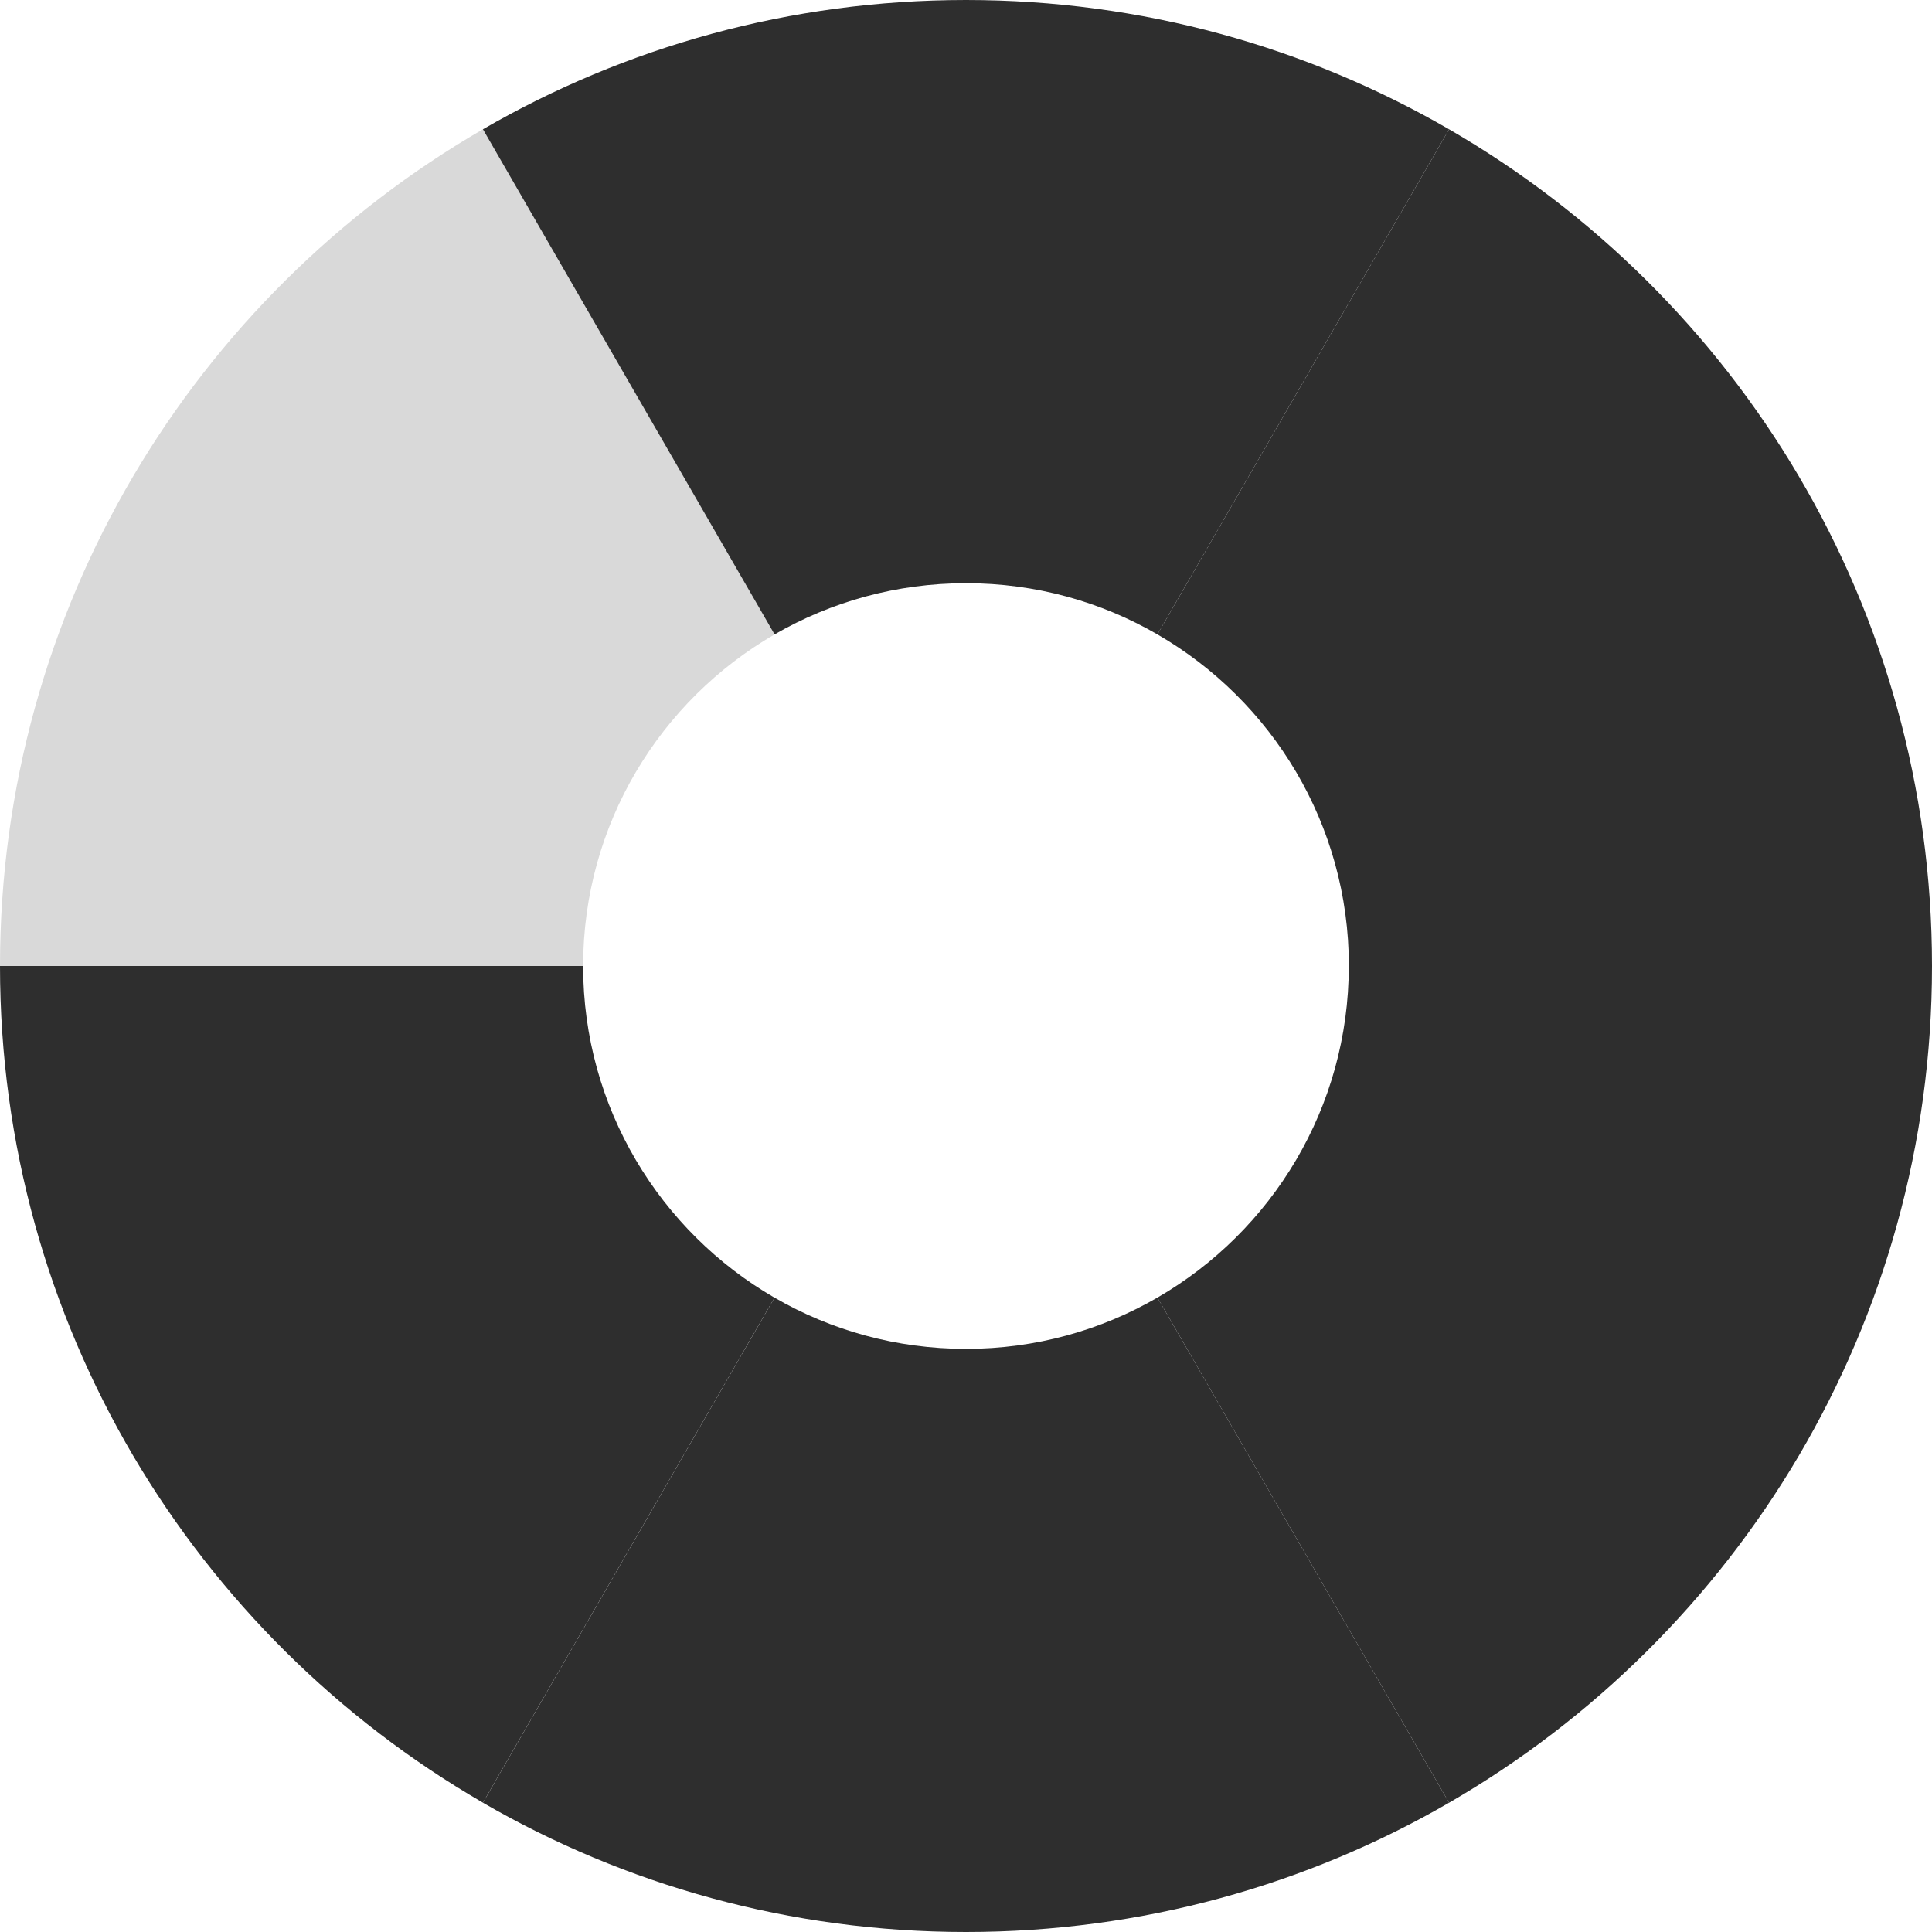
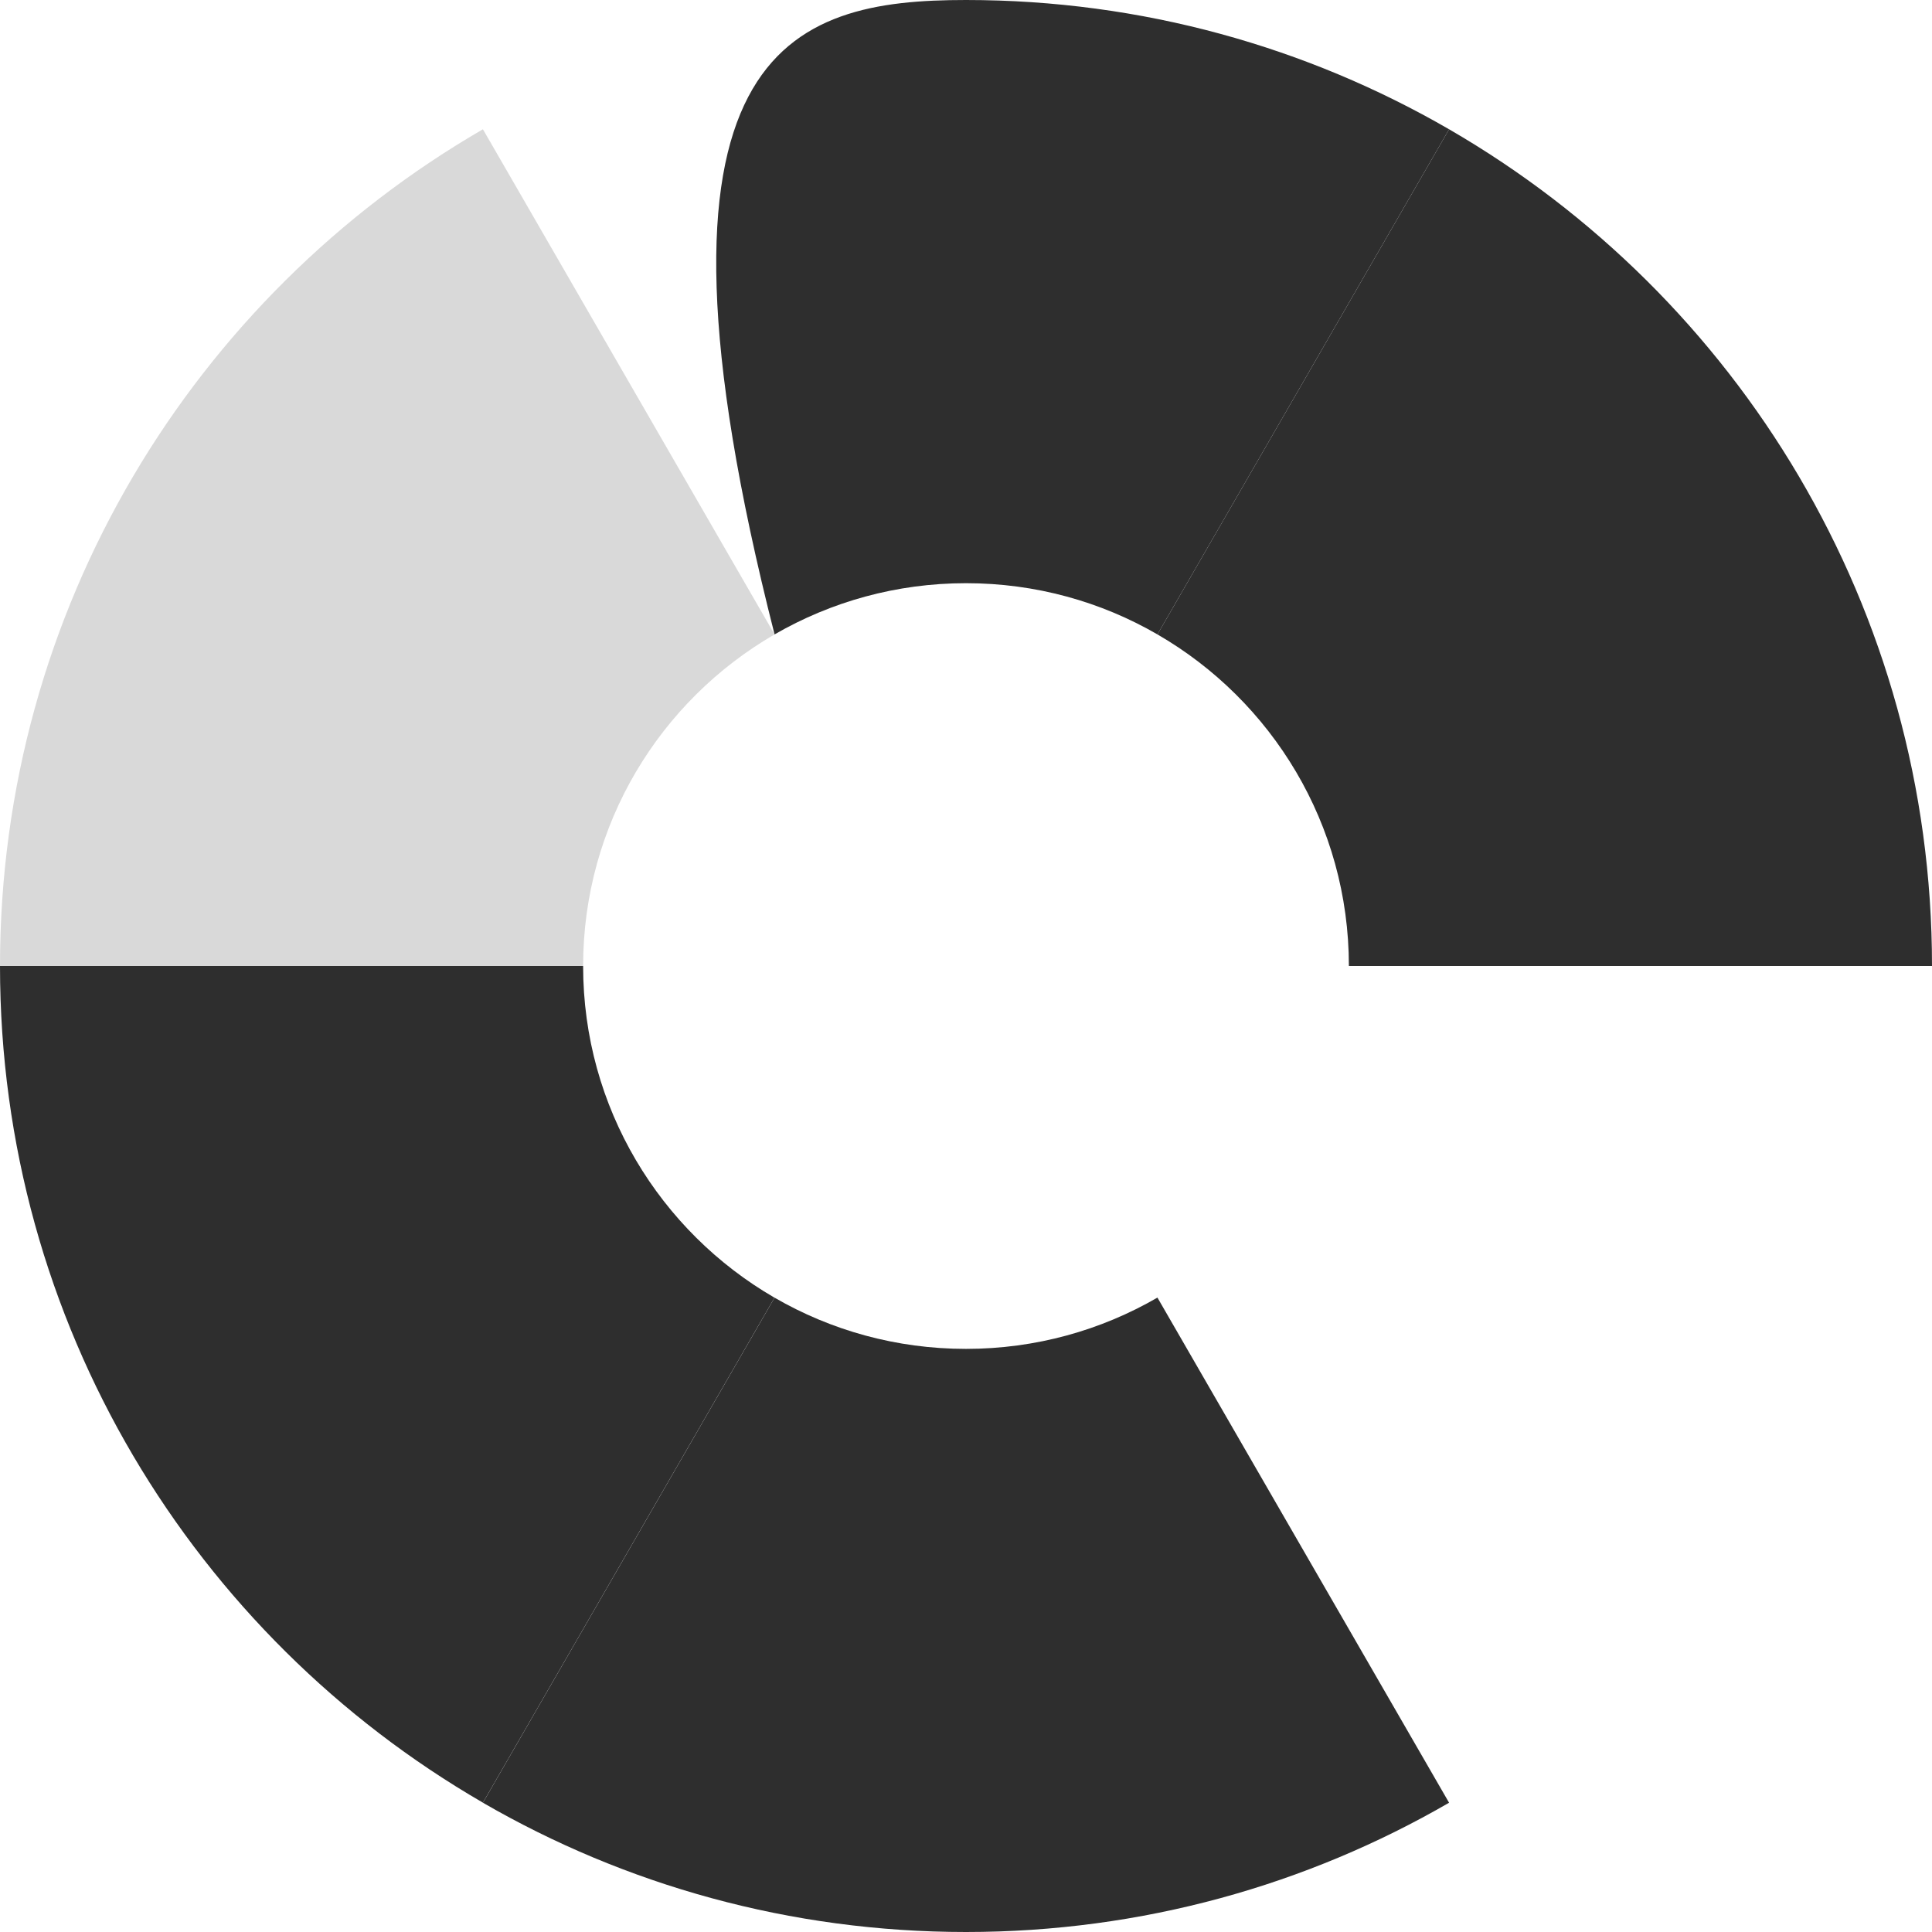
<svg xmlns="http://www.w3.org/2000/svg" id="Layer_2" data-name="Layer 2" viewBox="0 0 250.48 250.48">
  <defs>
    <style>
      .cls-1 {
        fill: #d9d9d9;
      }

      .cls-2 {
        fill: #2e2e2e;
      }
    </style>
  </defs>
  <g id="Layer_1-2" data-name="Layer 1">
    <g>
      <path class="cls-1" d="M100.42,82.25c-14.83,8.58-24.82,24.62-24.82,42.99H0C0,78.89,25.18,38.42,62.61,16.76l37.81,65.49Z" />
      <path class="cls-2" d="M100.42,168.23l-37.81,65.48C25.18,212.06,0,171.59,0,125.24h0s75.6,0,75.6,0h0c0,18.37,9.98,34.41,24.81,43Z" />
      <path class="cls-2" d="M187.87,233.72c-18.42,10.66-39.81,16.76-62.63,16.76s-44.21-6.1-62.63-16.76l37.81-65.48c7.3,4.23,15.78,6.64,24.82,6.64s17.52-2.42,24.82-6.65l37.81,65.49Z" />
-       <path class="cls-2" d="M250.48,125.24h0c0,46.35-25.18,86.82-62.61,108.48l-37.81-65.49c14.83-8.58,24.81-24.62,24.81-42.99h0s75.6,0,75.6,0Z" />
      <path class="cls-2" d="M250.48,125.24h-75.6c0-18.37-9.98-34.41-24.82-42.99l37.81-65.49c37.43,21.66,62.61,62.12,62.61,108.48Z" />
-       <path class="cls-2" d="M187.87,16.76l-37.81,65.49c-7.3-4.23-15.78-6.64-24.82-6.64s-17.52,2.42-24.82,6.64L62.61,16.76C81.03,6.1,102.42,0,125.24,0s44.2,6.1,62.63,16.76Z" />
+       <path class="cls-2" d="M187.87,16.76l-37.81,65.49c-7.3-4.23-15.78-6.64-24.82-6.64s-17.52,2.42-24.82,6.64C81.03,6.1,102.42,0,125.24,0s44.2,6.1,62.63,16.76Z" />
    </g>
  </g>
</svg>